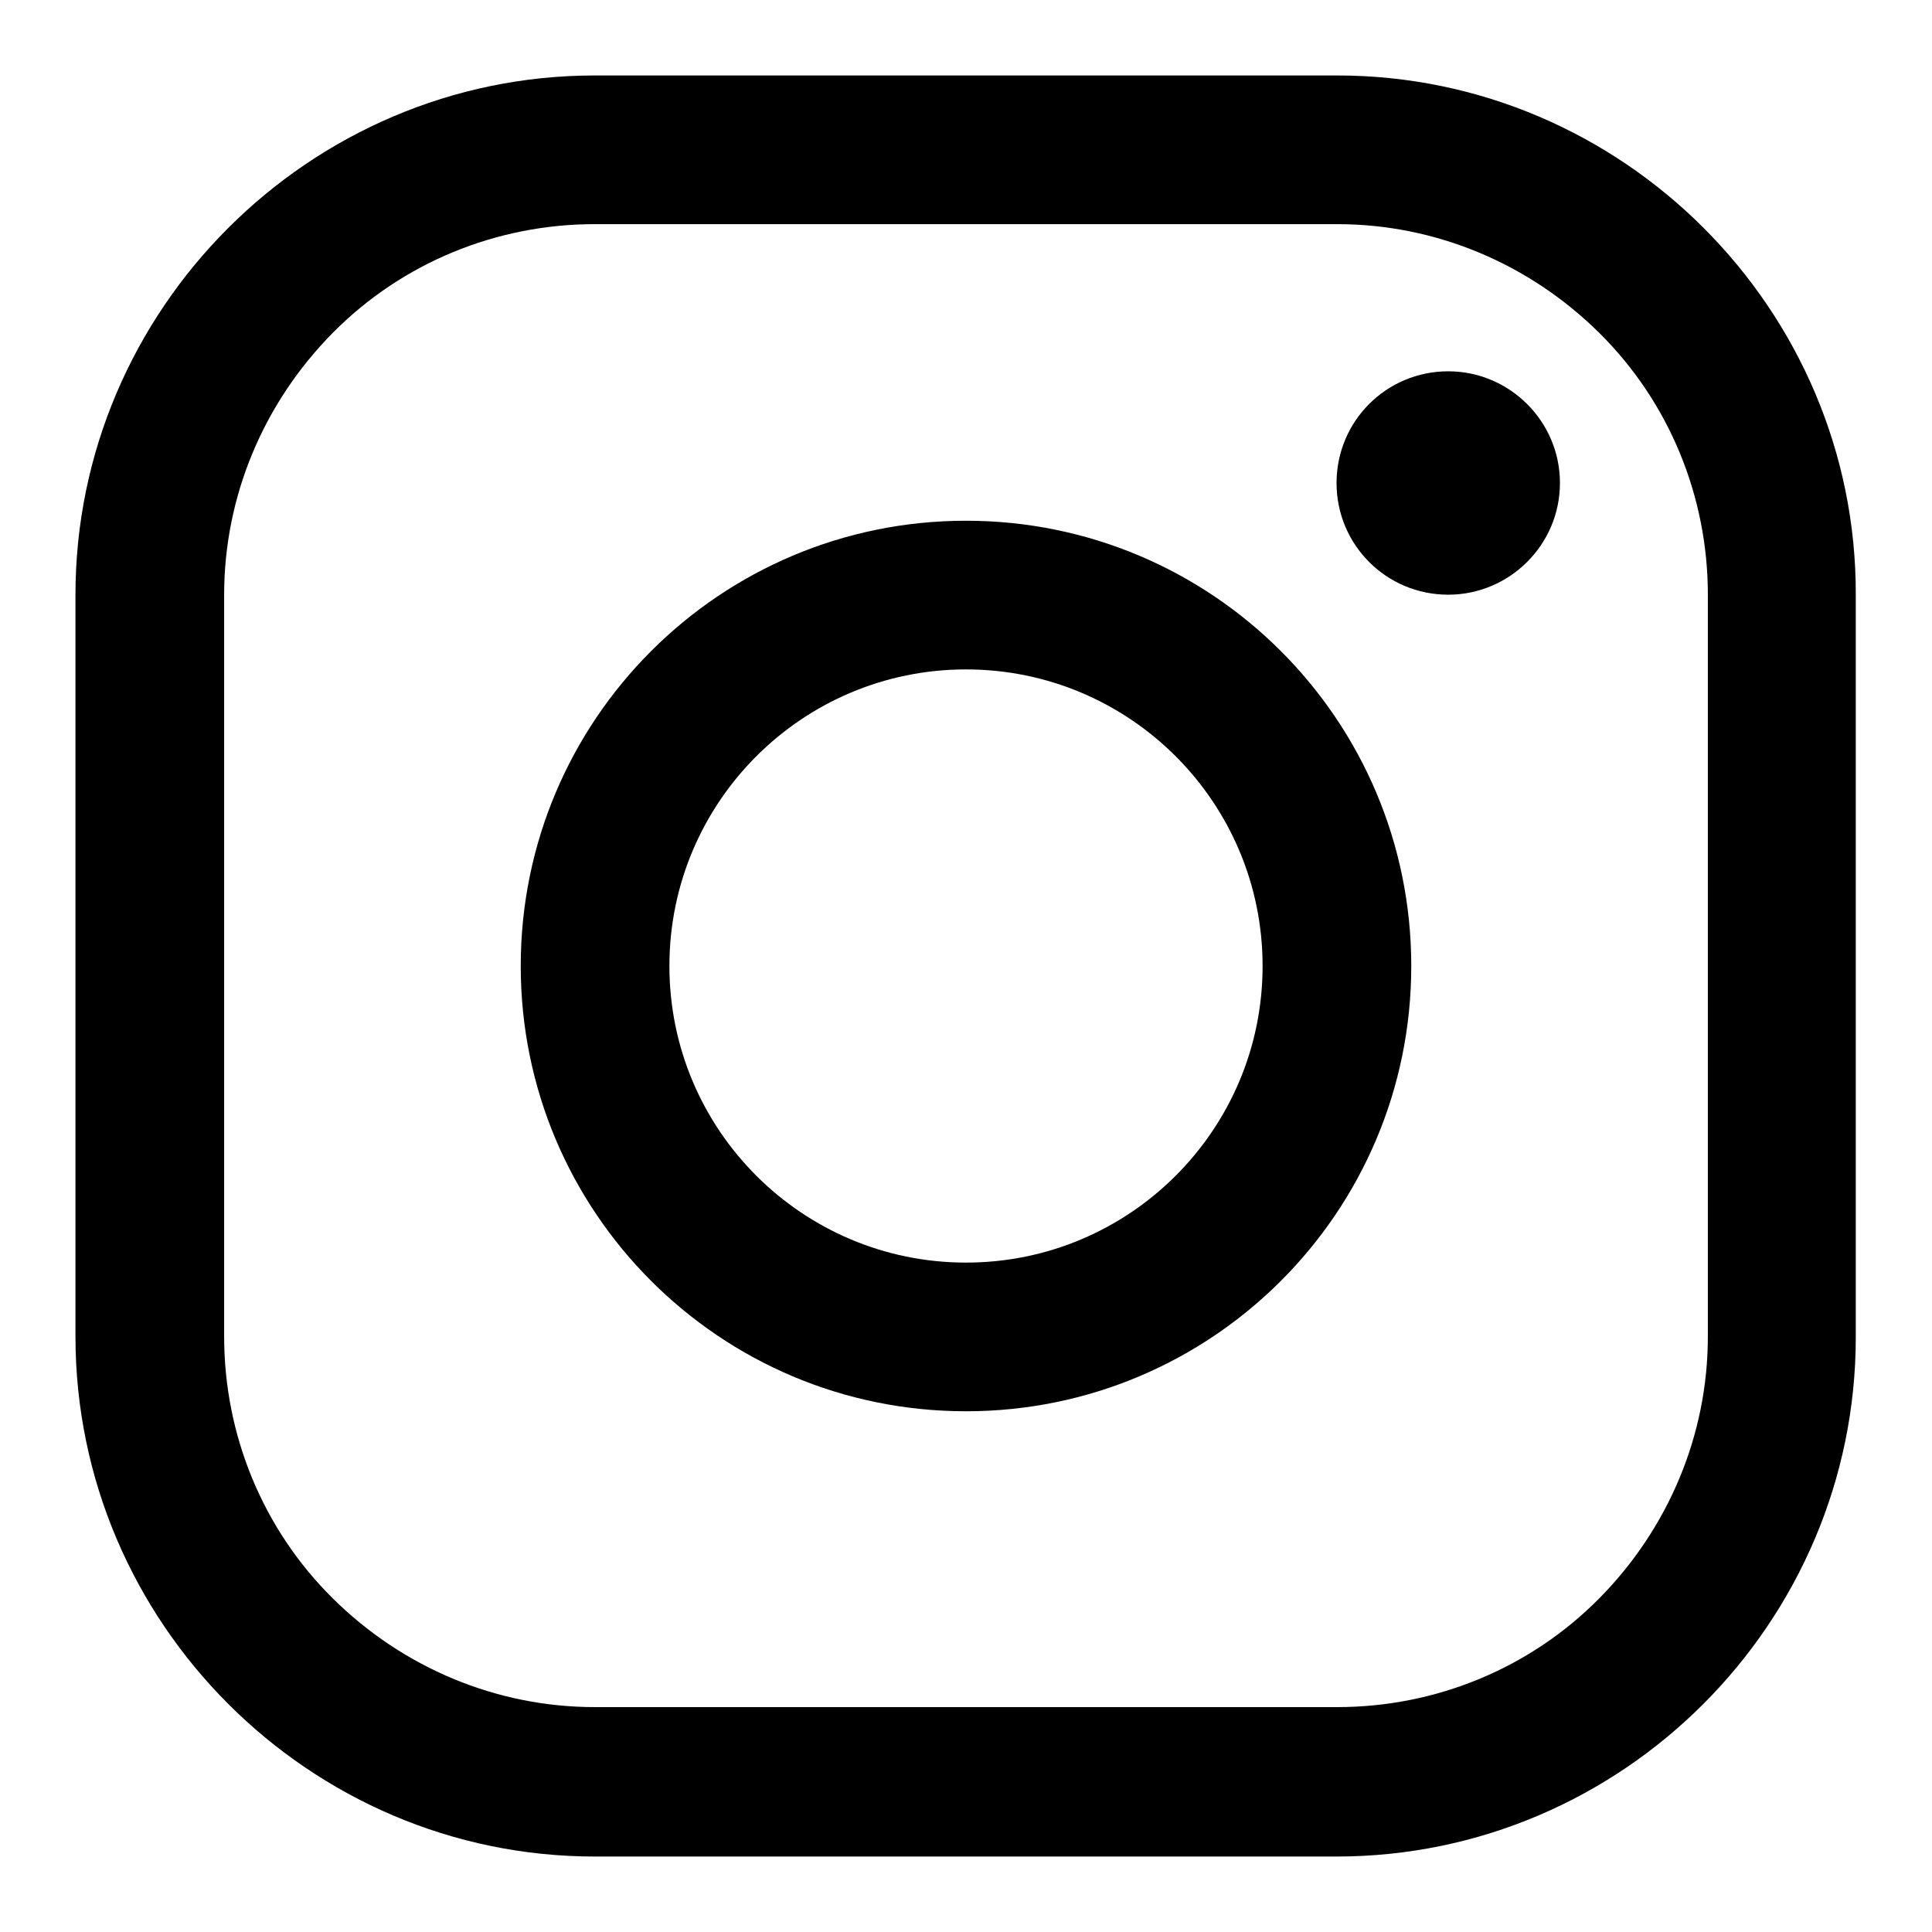
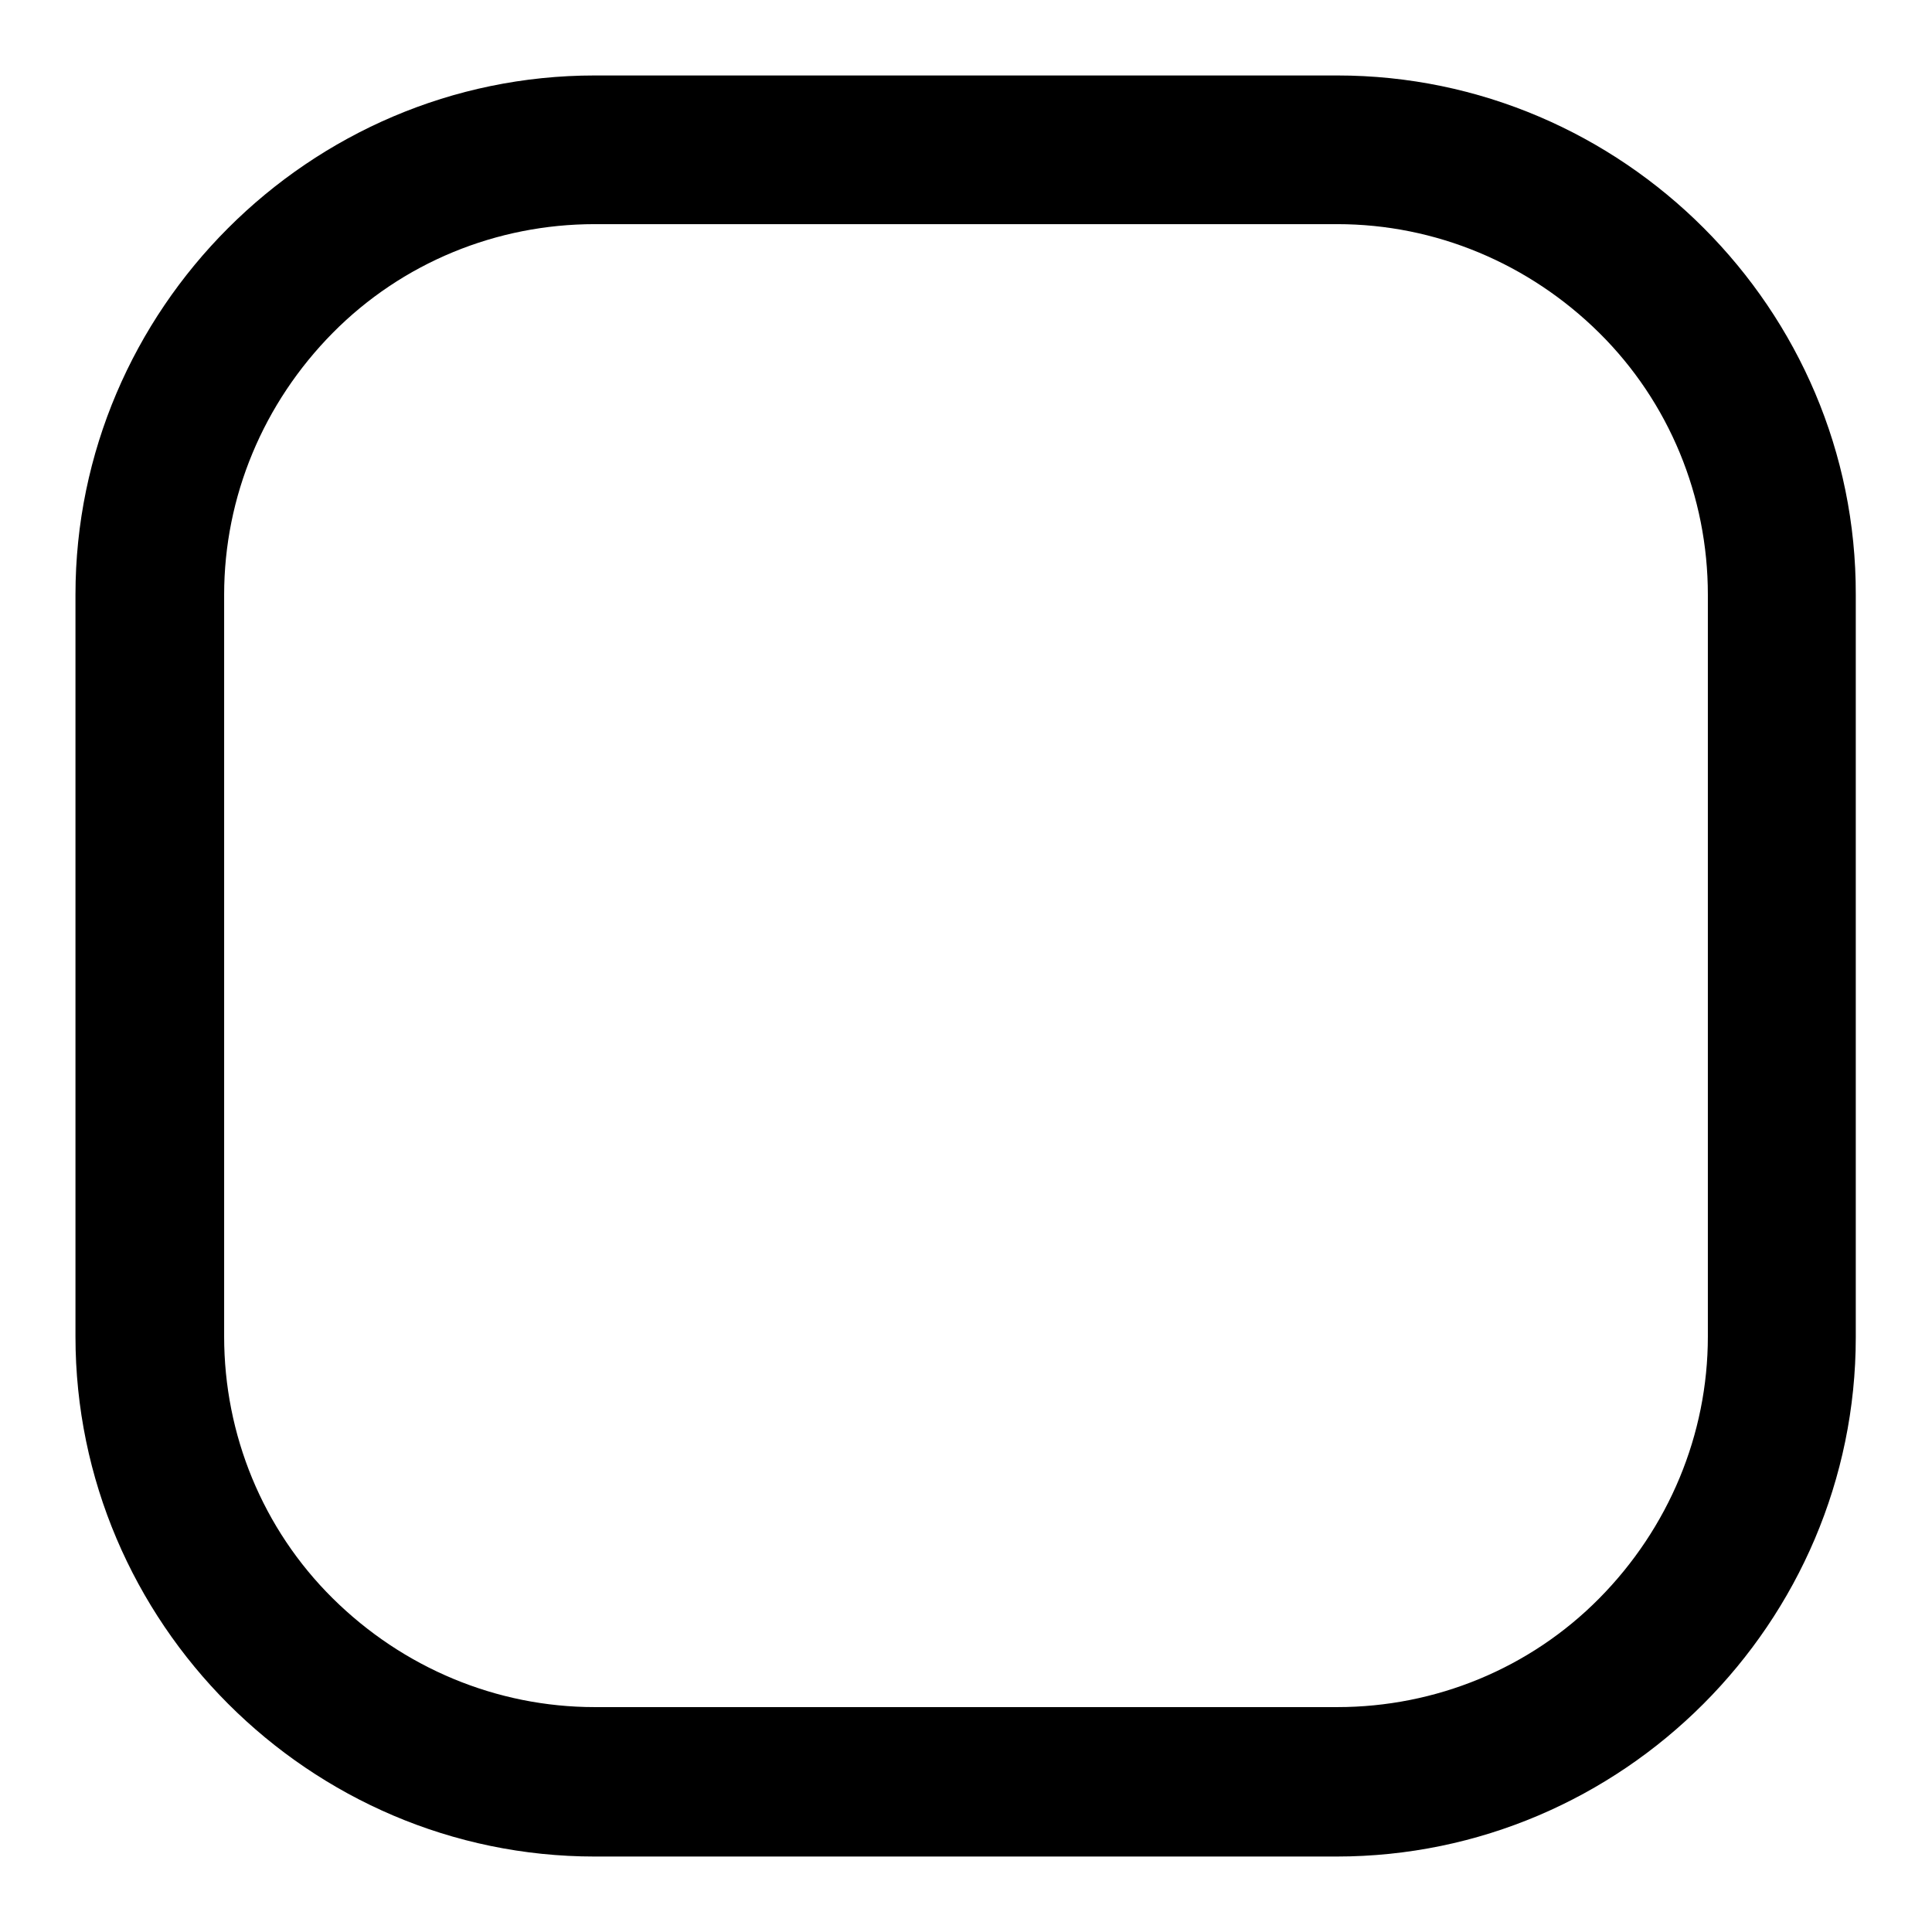
<svg xmlns="http://www.w3.org/2000/svg" version="1.1" x="0px" y="0px" viewBox="0 0 256 256" enable-background="new 0 0 256 256" xml:space="preserve">
  <g>
    <path fill="#000000" d="M177.2,29.7c13,0,25.4,5.2,34.7,14.4s14.4,21.7,14.4,34.7v98.3c0,13-5.2,25.4-14.4,34.7 s-21.7,14.4-34.7,14.4H78.8c-13,0-25.4-5.2-34.7-14.4s-14.4-21.7-14.4-34.7V78.8c0-13,5.2-25.4,14.4-34.7s21.7-14.4,34.7-14.4 H177.2 M177.2,10H78.8C41,10,10,41,10,78.8v98.3C10,215,41,246,78.8,246h98.3c37.9,0,68.8-31,68.8-68.8V78.8 C246,41,215,10,177.2,10z" />
-     <path fill="#000000" d="M191.9,78.8c-8.2,0-14.8-6.6-14.8-14.8s6.6-14.8,14.8-14.8c8.1,0,14.8,6.6,14.8,14.8S200,78.8,191.9,78.8z  M128,88.7c21.7,0,39.3,17.6,39.3,39.3c0,21.7-17.6,39.3-39.3,39.3c-21.7,0-39.3-17.6-39.3-39.3C88.7,106.3,106.3,88.7,128,88.7  M128,69c-32.6,0-59,26.4-59,59c0,32.6,26.4,59,59,59c32.6,0,59-26.4,59-59C187,95.4,160.6,69,128,69z" />
  </g>
</svg>